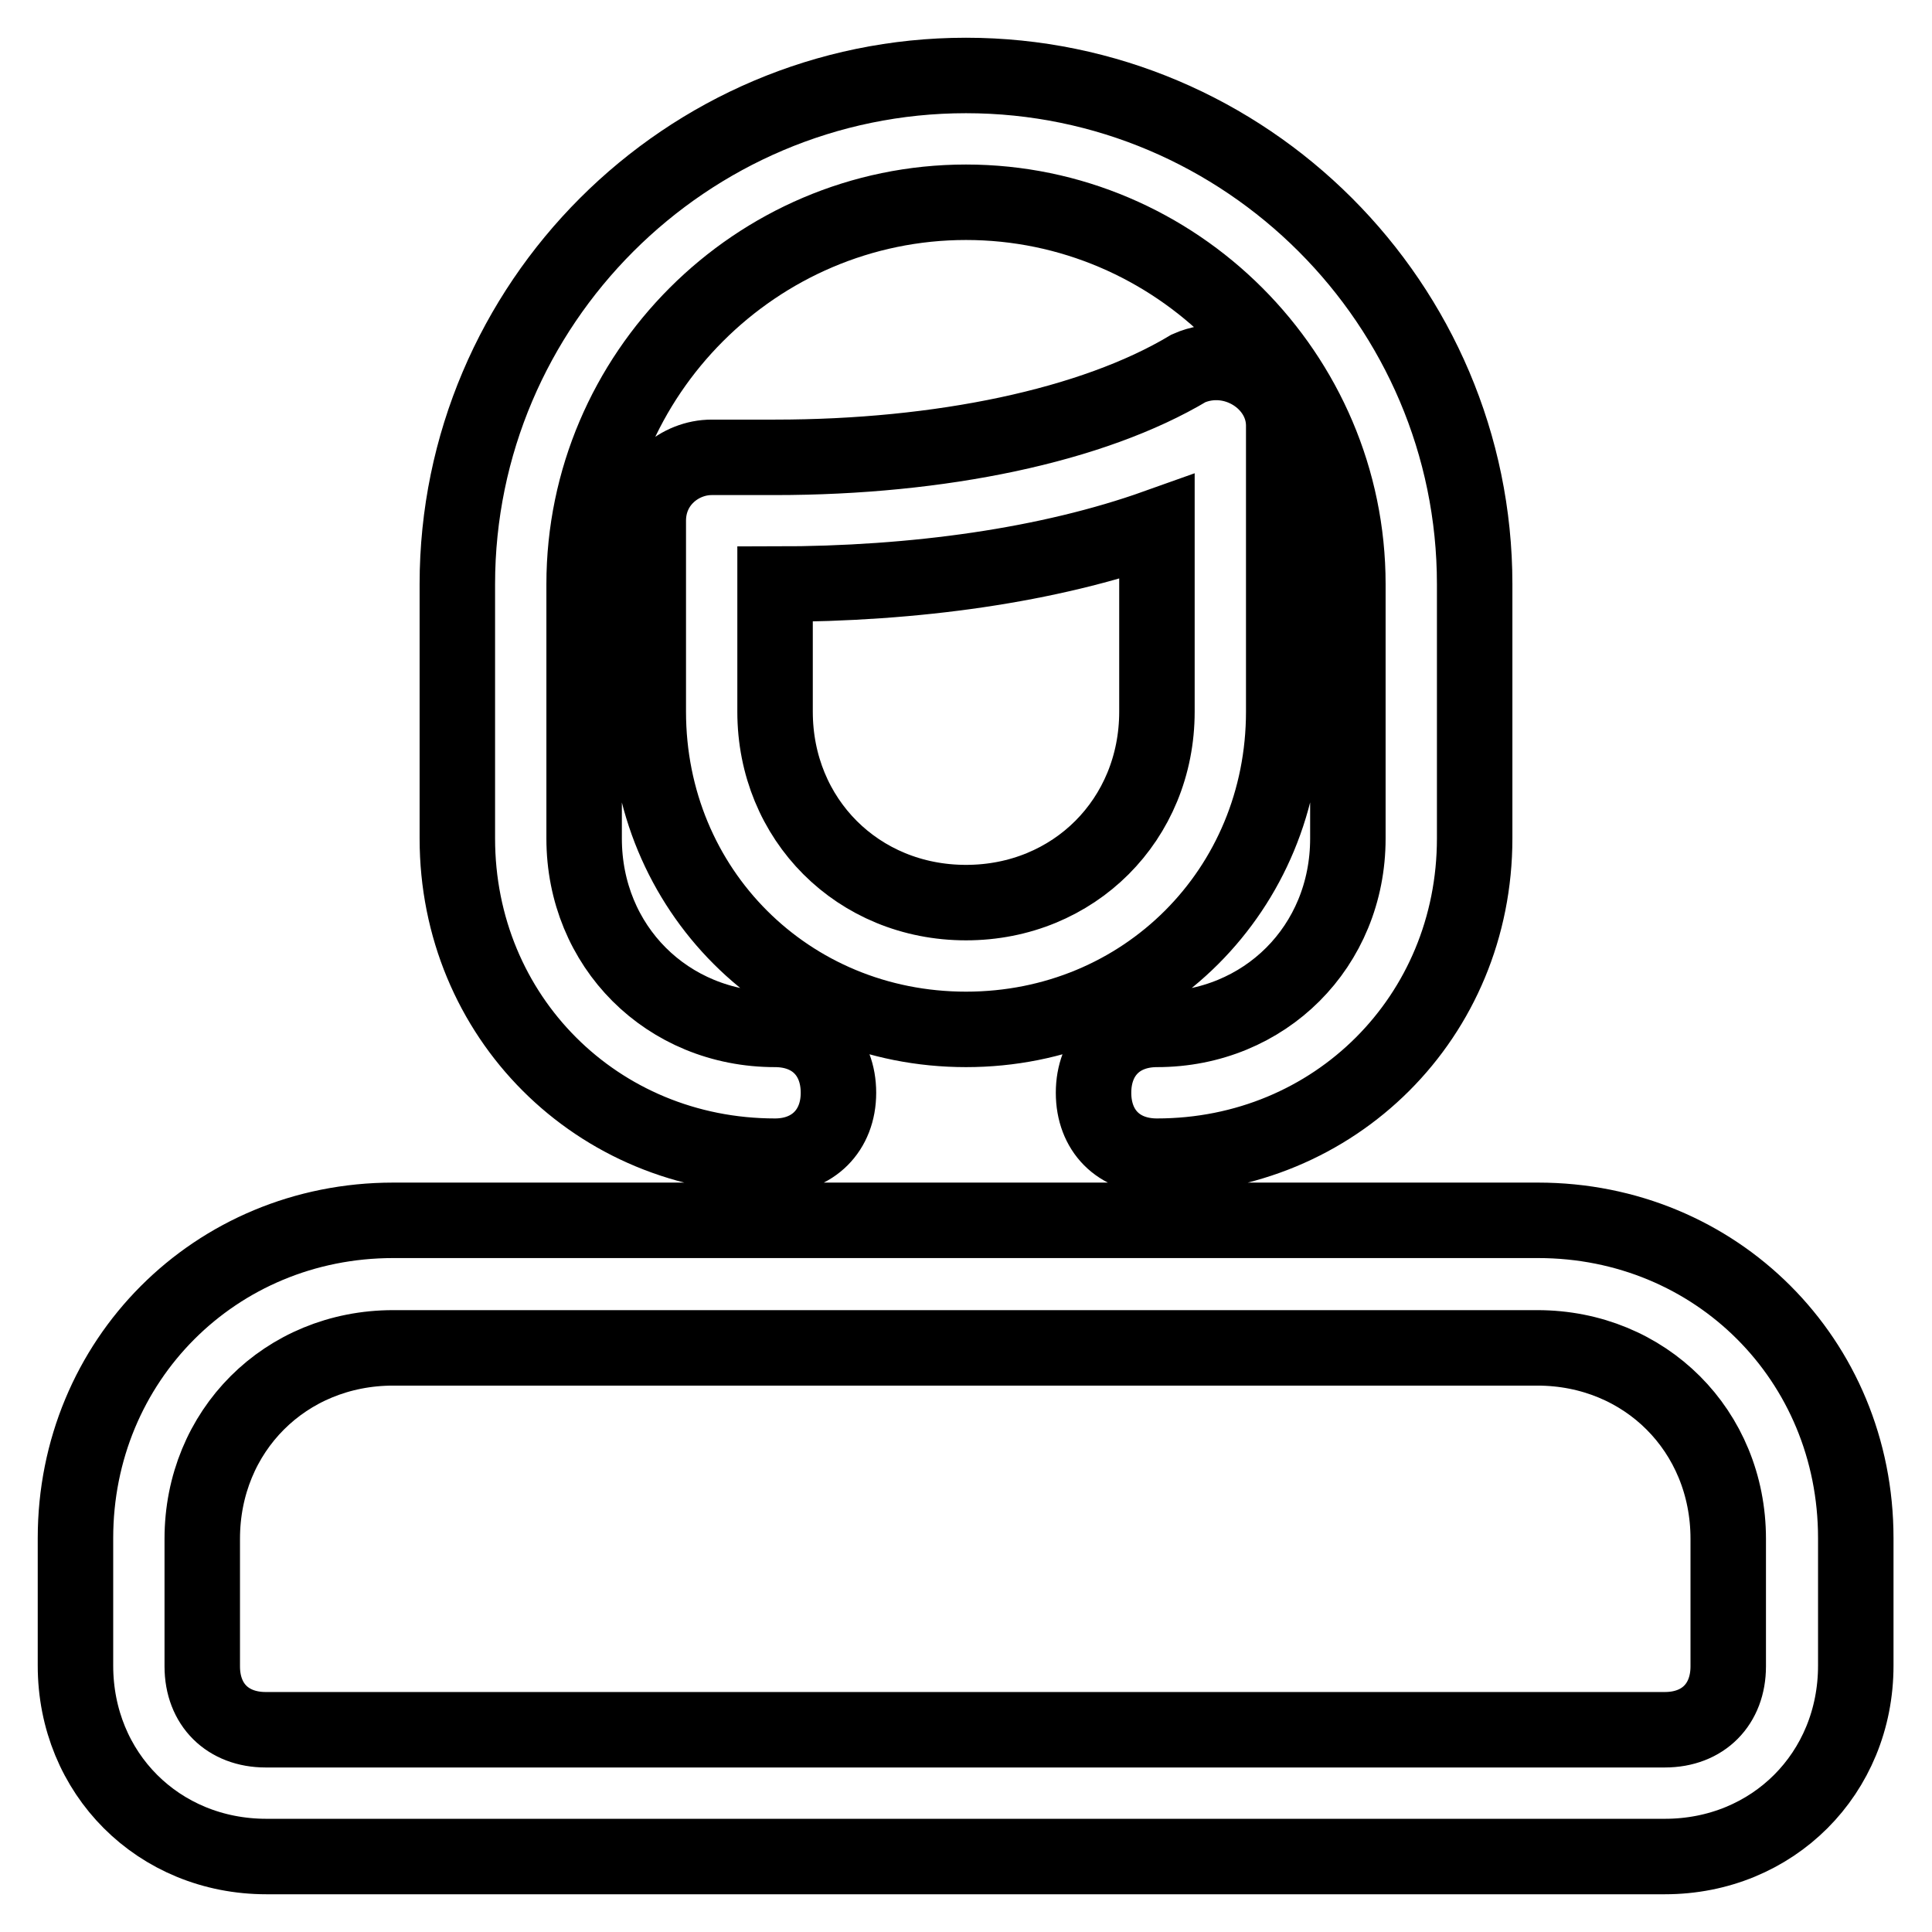
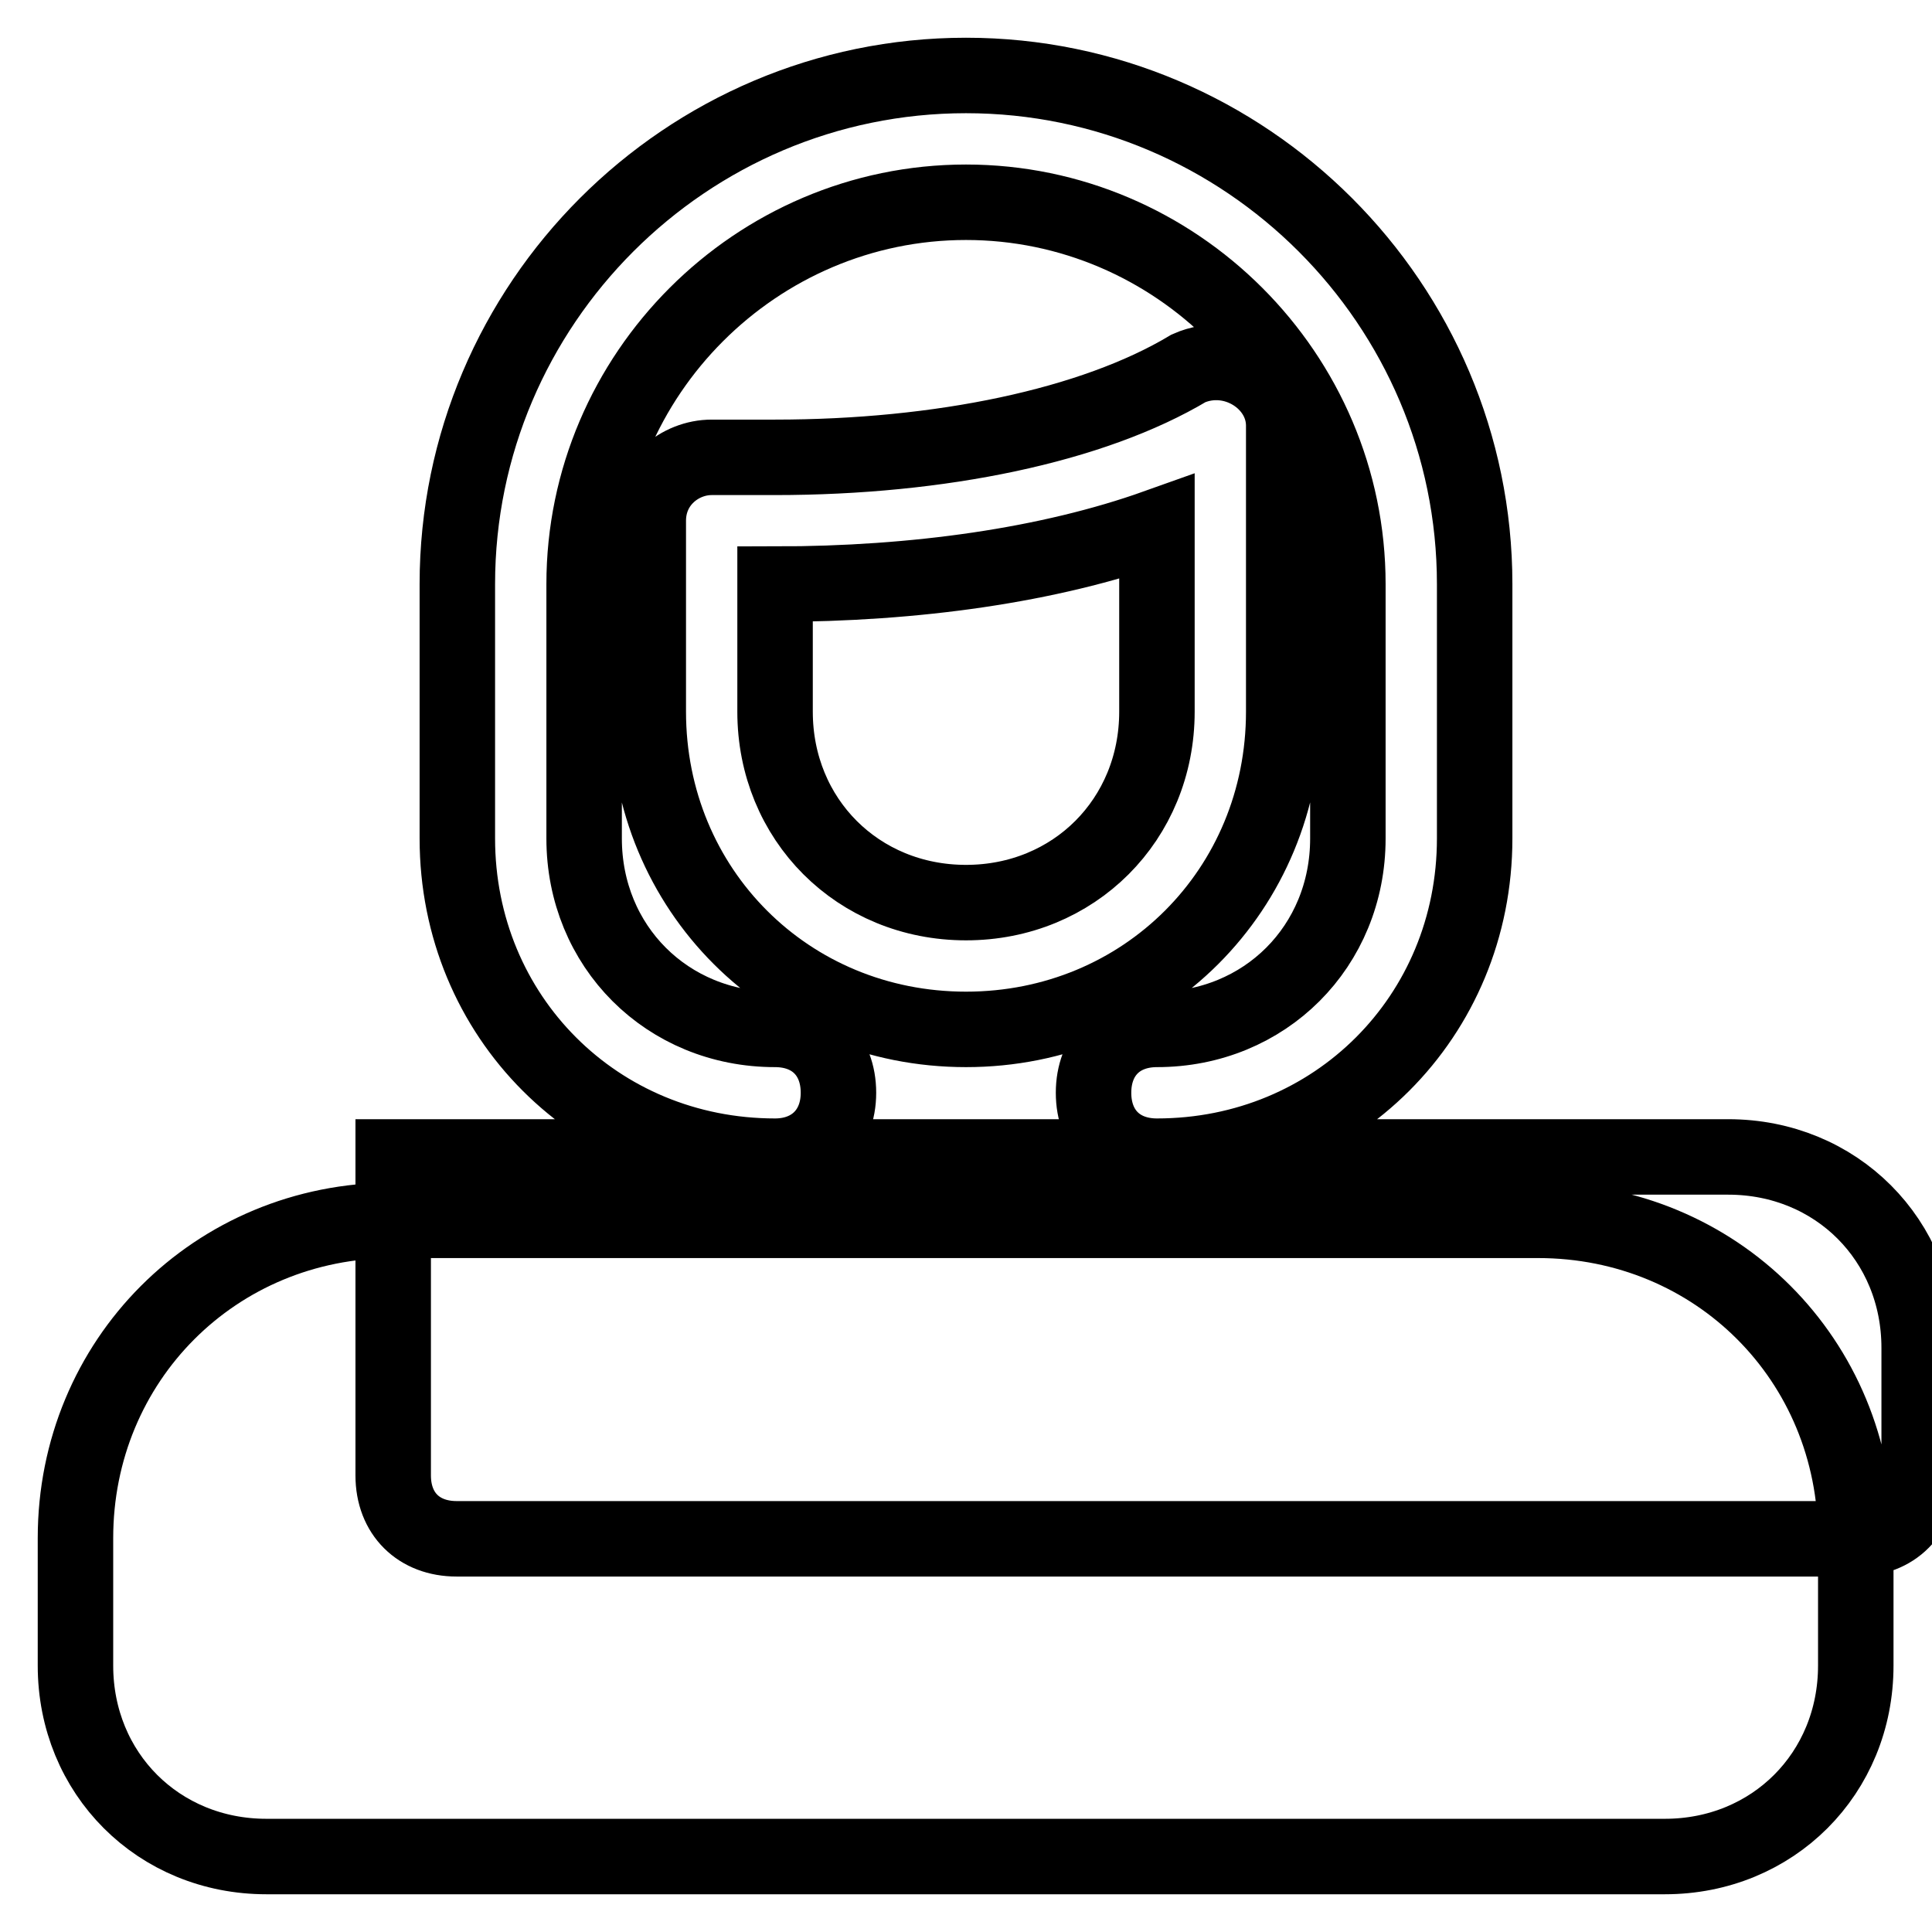
<svg xmlns="http://www.w3.org/2000/svg" version="1.1" x="0px" y="0px" viewBox="0 0 256 256" enable-background="new 0 0 256 256" xml:space="preserve">
  <g>
-     <path stroke-width="10" fill-opacity="0" stroke="#000000" d="M52.1,178.6c-14.3,0-25.3,11-25.3,25.3v16.9c0,5.1,3.4,8.4,8.4,8.4h185.4c5.1,0,8.4-3.4,8.4-8.4v-16.9 c0-14.3-11-25.3-25.3-25.3H52.1z M52.1,161.7h151.7c23.6,0,42.1,18.5,42.1,42.1v16.9c0,14.3-11,25.3-25.3,25.3H35.3 C21,246,10,235,10,220.7v-16.9C10,180.3,28.5,161.7,52.1,161.7z M153.3,136.4c14.3,0,25.3-11,25.3-25.3V77.4 c0-27.8-22.8-50.6-50.6-50.6c-27.8,0-50.6,22.8-50.6,50.6v33.7c0,14.3,11,25.3,25.3,25.3c5.1,0,8.4,3.4,8.4,8.4s-3.4,8.4-8.4,8.4 c-23.6,0-42.1-18.5-42.1-42.1V77.4C60.6,40.3,90.9,10,128,10s67.4,30.3,67.4,67.4v33.7c0,23.6-18.5,42.1-42.1,42.1 c-5.1,0-8.4-3.4-8.4-8.4S148.2,136.4,153.3,136.4z M102.7,77.4v16.9c0,14.3,11,25.3,25.3,25.3c14.3,0,25.3-11,25.3-25.3V69.8 C139,74.9,121.3,77.4,102.7,77.4z M170.1,56.4v37.9c0,23.6-18.5,42.1-42.1,42.1c-23.6,0-42.1-18.5-42.1-42.1V69 c0-5.1,4.2-8.4,8.4-8.4h8.4c21.9,0,42.1-4.2,54.8-11.8C163.4,46.2,170.1,50.5,170.1,56.4z" />
+     <path stroke-width="10" fill-opacity="0" stroke="#000000" d="M52.1,178.6v16.9c0,5.1,3.4,8.4,8.4,8.4h185.4c5.1,0,8.4-3.4,8.4-8.4v-16.9 c0-14.3-11-25.3-25.3-25.3H52.1z M52.1,161.7h151.7c23.6,0,42.1,18.5,42.1,42.1v16.9c0,14.3-11,25.3-25.3,25.3H35.3 C21,246,10,235,10,220.7v-16.9C10,180.3,28.5,161.7,52.1,161.7z M153.3,136.4c14.3,0,25.3-11,25.3-25.3V77.4 c0-27.8-22.8-50.6-50.6-50.6c-27.8,0-50.6,22.8-50.6,50.6v33.7c0,14.3,11,25.3,25.3,25.3c5.1,0,8.4,3.4,8.4,8.4s-3.4,8.4-8.4,8.4 c-23.6,0-42.1-18.5-42.1-42.1V77.4C60.6,40.3,90.9,10,128,10s67.4,30.3,67.4,67.4v33.7c0,23.6-18.5,42.1-42.1,42.1 c-5.1,0-8.4-3.4-8.4-8.4S148.2,136.4,153.3,136.4z M102.7,77.4v16.9c0,14.3,11,25.3,25.3,25.3c14.3,0,25.3-11,25.3-25.3V69.8 C139,74.9,121.3,77.4,102.7,77.4z M170.1,56.4v37.9c0,23.6-18.5,42.1-42.1,42.1c-23.6,0-42.1-18.5-42.1-42.1V69 c0-5.1,4.2-8.4,8.4-8.4h8.4c21.9,0,42.1-4.2,54.8-11.8C163.4,46.2,170.1,50.5,170.1,56.4z" />
  </g>
</svg>